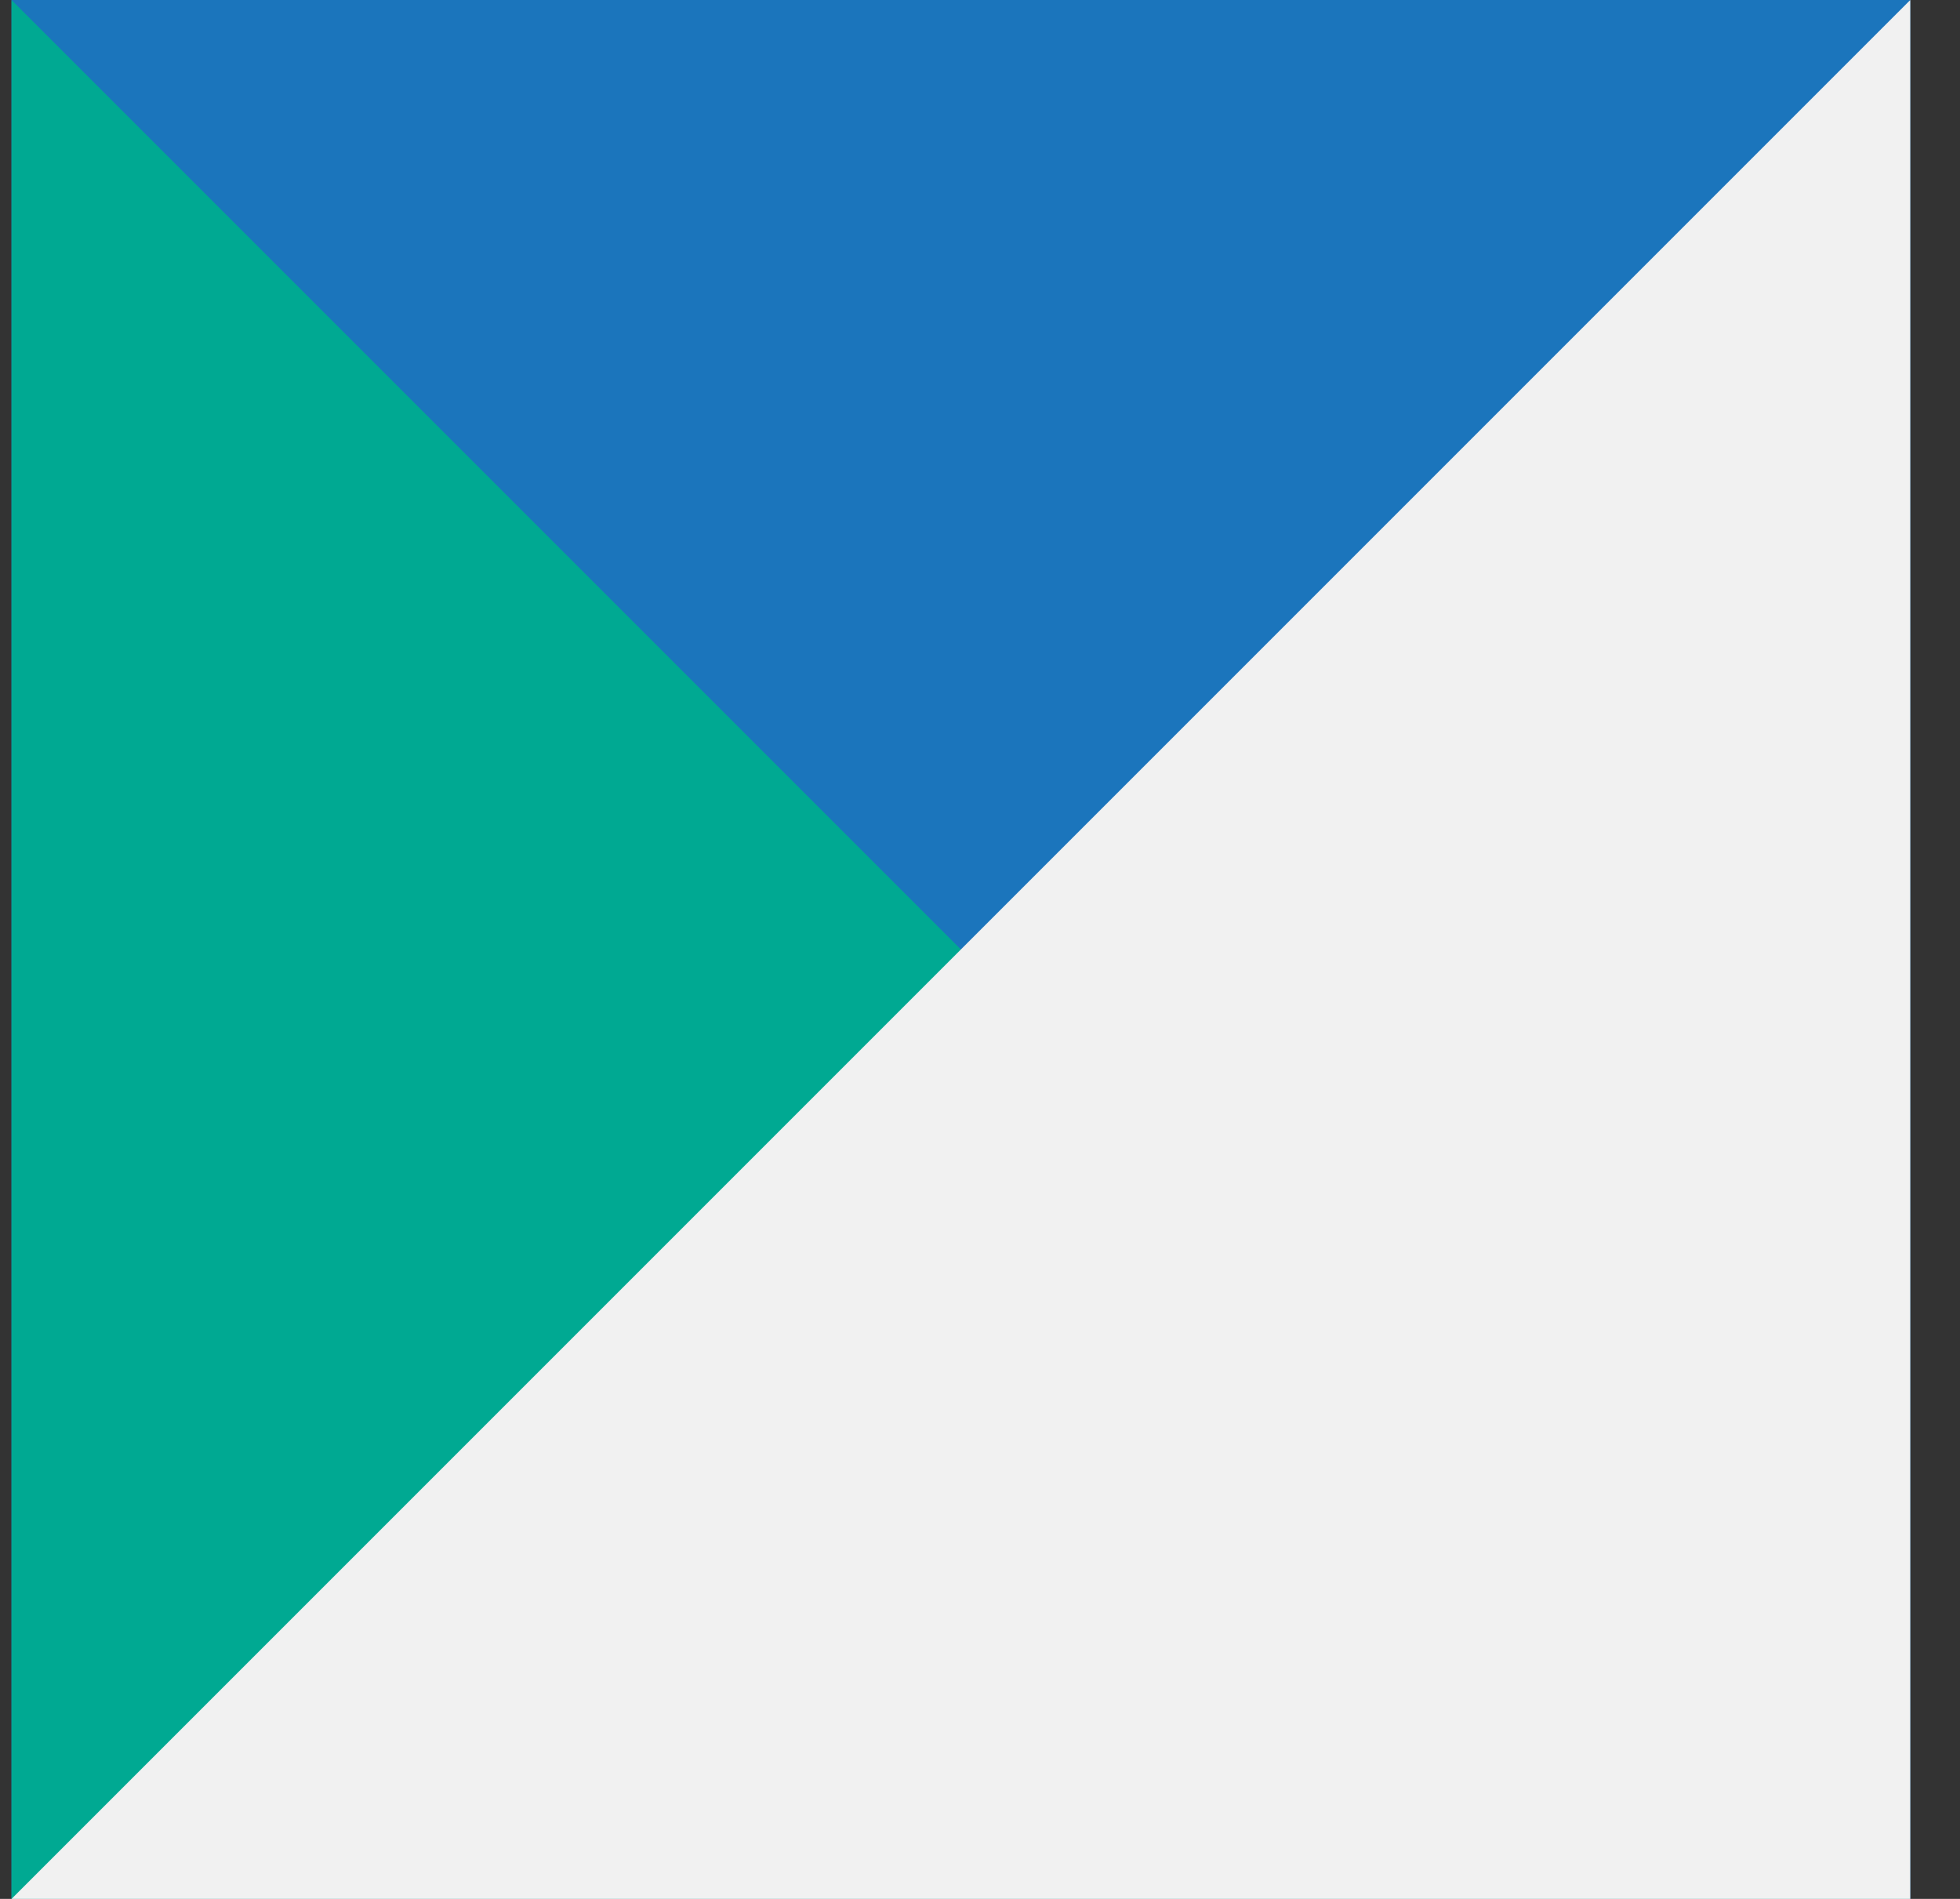
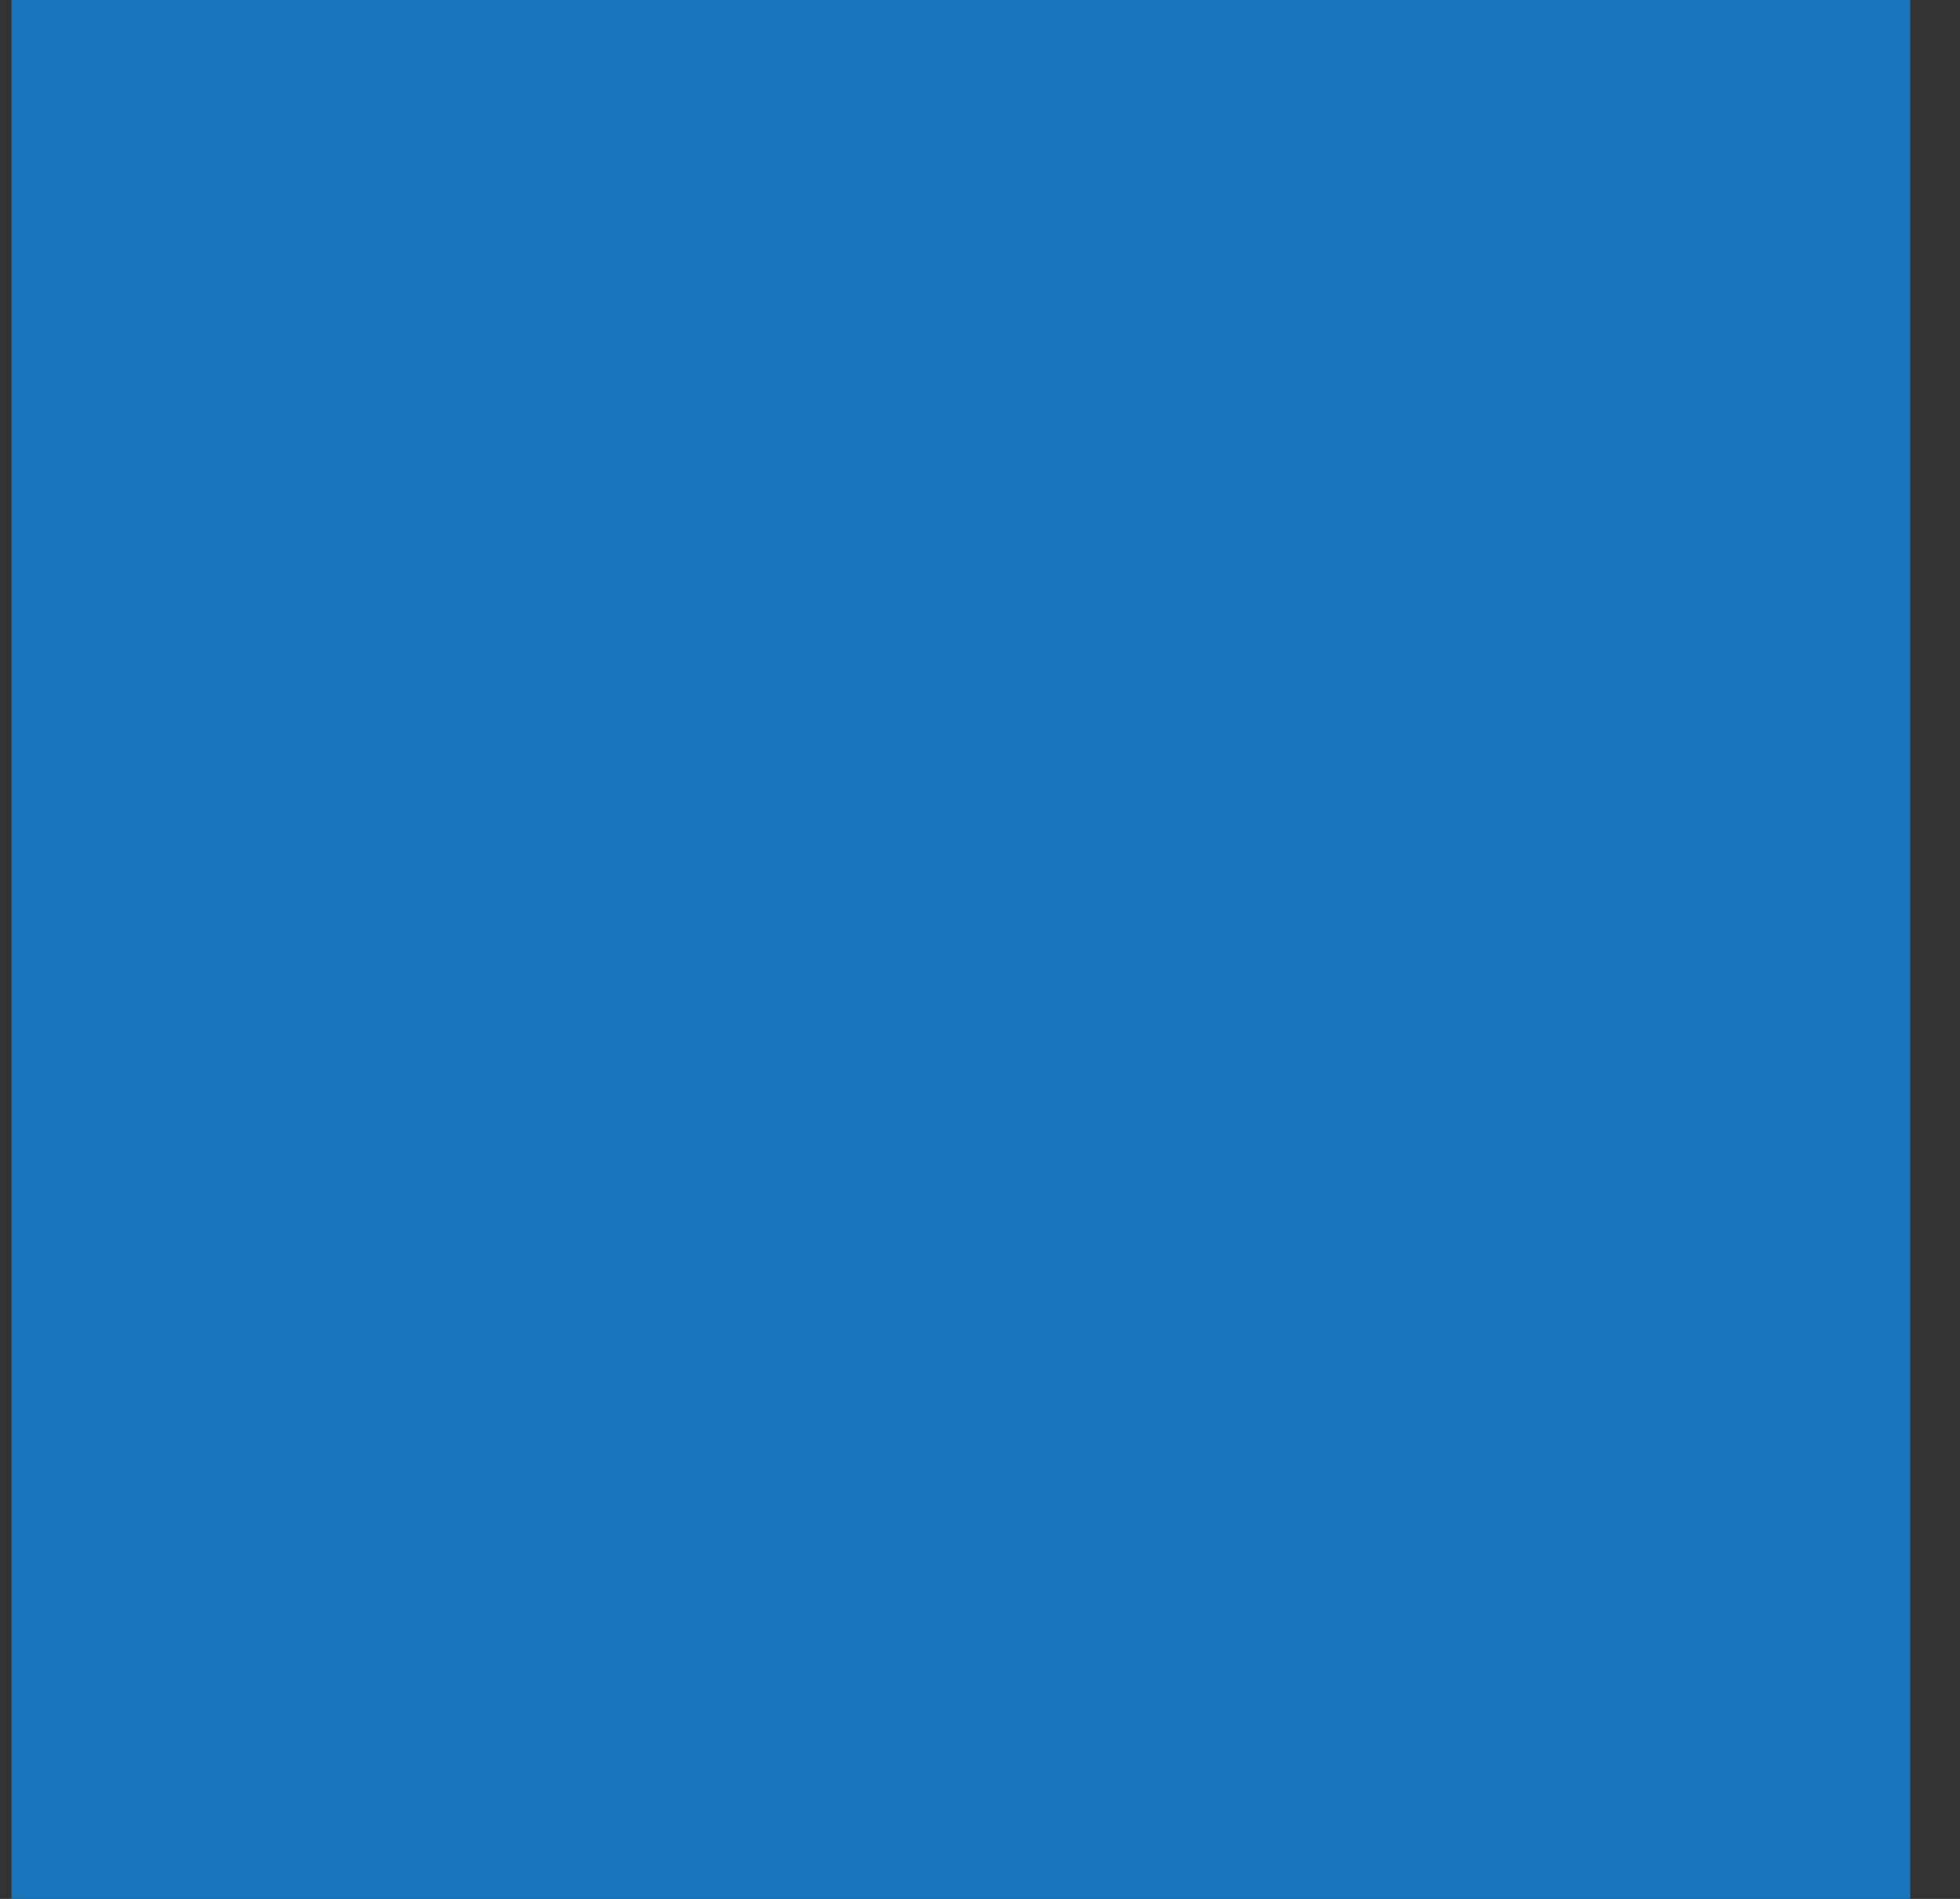
<svg xmlns="http://www.w3.org/2000/svg" width="32" height="31" viewBox="0 0 32 31" fill="none">
  <rect x="0" y="0" width="32" height="31" fill="#333333" stroke="none" />
  <rect x="0.188" width="31" height="31" fill="#1B75BC" />
-   <path d="M0.188 0L31.188 31H0.188V0Z" fill="#00A992" />
-   <path d="M0.188 31L31.188 3.69671e-07L31.188 31L0.188 31Z" fill="#F1F1F1" />
+   <path d="M0.188 31L31.188 3.69671e-07L0.188 31Z" fill="#F1F1F1" />
</svg>